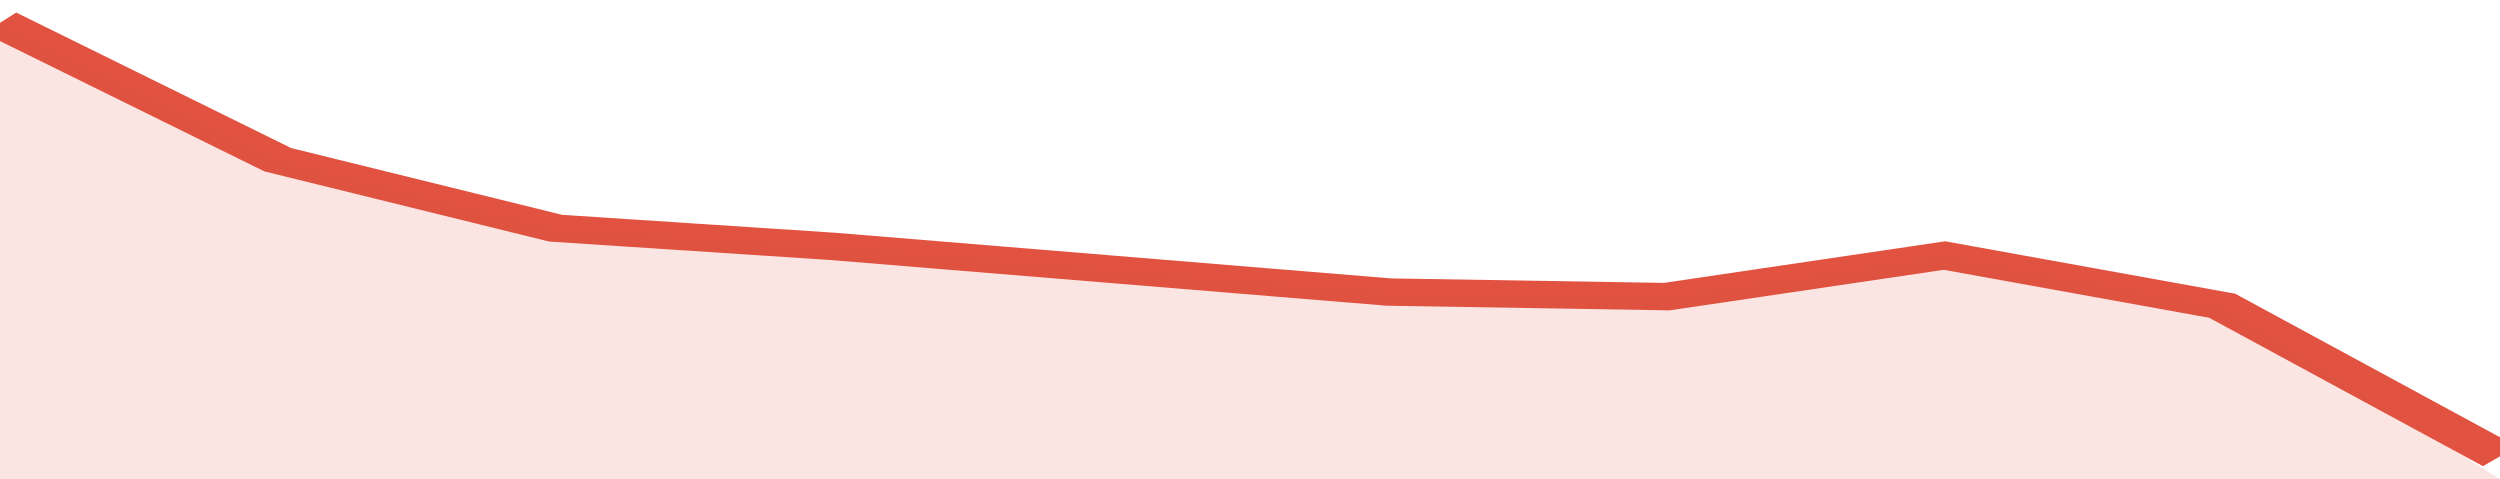
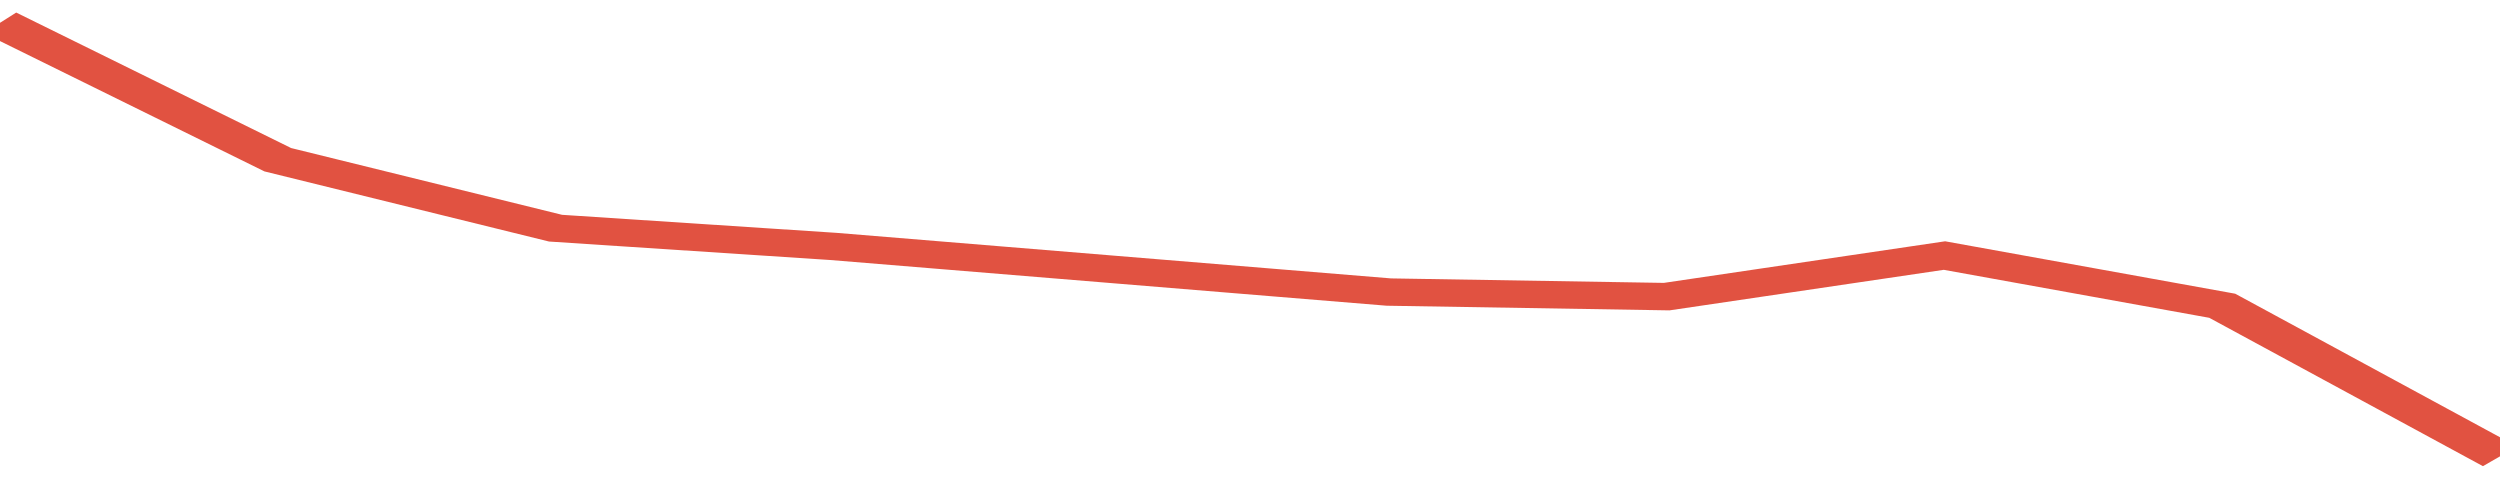
<svg xmlns="http://www.w3.org/2000/svg" viewBox="0 0 306 105" width="120" height="23" preserveAspectRatio="none">
  <polyline fill="none" stroke="#E15241" stroke-width="6" points="0, 5 34, 35 68, 50 102, 54 136, 59 170, 64 204, 65 238, 56 272, 67 306, 100 "> </polyline>
-   <polygon fill="#E15241" opacity="0.15" points="0, 105 0, 5 34, 35 68, 50 102, 54 136, 59 170, 64 204, 65 238, 56 272, 67 306, 105 " />
</svg>